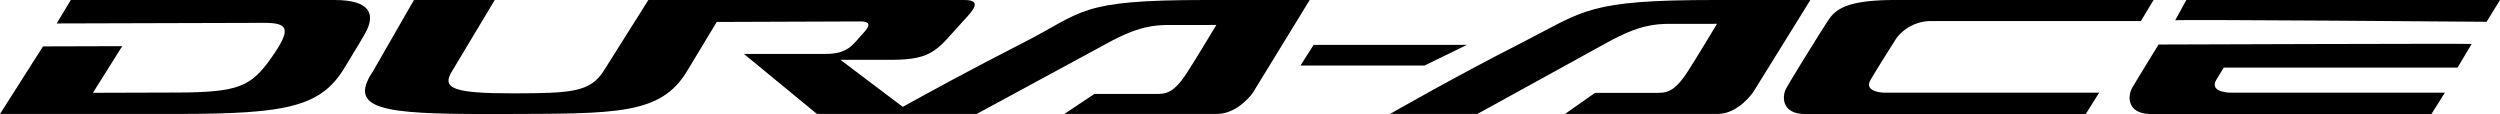
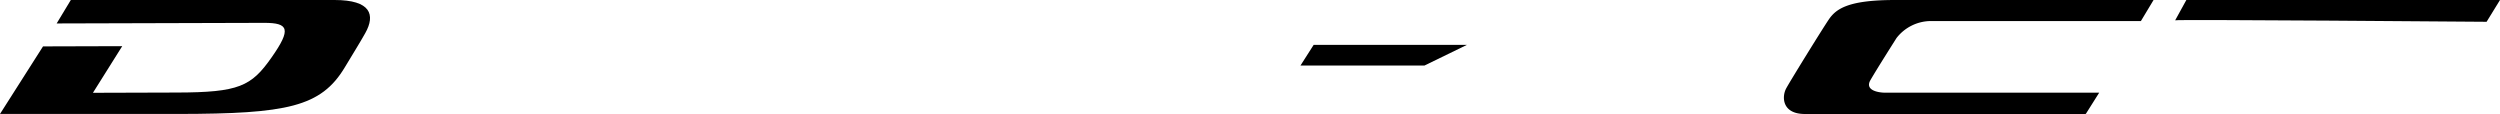
<svg xmlns="http://www.w3.org/2000/svg" id="Dura_Ace_logo" data-name="Dura Ace logo" width="350" height="16" viewBox="0 0 350 16">
  <defs>
    <clipPath id="clip-path">
      <path id="Clip_2" data-name="Clip 2" d="M0,0H51.805V15.954H0Z" fill="none" />
    </clipPath>
    <clipPath id="clip-path-2">
      <path id="Clip_5" data-name="Clip 5" d="M0,0H58.853V15.954H0Z" fill="none" />
    </clipPath>
    <clipPath id="clip-path-3">
      <path id="Clip_8" data-name="Clip 8" d="M0,0H132.253V15.957H0Z" fill="none" />
    </clipPath>
    <clipPath id="clip-path-4">
      <path id="Clip_13" data-name="Clip 13" d="M0,0H51.752V16H0Z" fill="none" />
    </clipPath>
    <clipPath id="clip-path-5">
-       <path id="Clip_16" data-name="Clip 16" d="M0,0H47.893V9.866H0Z" fill="none" />
-     </clipPath>
+       </clipPath>
  </defs>
  <g id="Group_10" data-name="Group 10" transform="translate(0 0)">
    <g id="Group_3" data-name="Group 3">
      <path id="Clip_2-2" data-name="Clip 2" d="M0,0H51.805V15.954H0Z" fill="none" />
      <g id="Group_3-2" data-name="Group 3" clip-path="url(#clip-path)">
        <path id="Fill_1" data-name="Fill 1" d="M46.838,0H9.915L7.933,3.283,37,3.2c3.4,0,3.817.862,1.025,4.836-2.846,4.068-4.581,4.894-13.23,4.92l-11.784.036,4.1-6.529L6.024,6.495,0,15.954H25.029c15.127-.024,19.918-.973,23.248-6.535C49.4,7.55,50.39,5.968,51.141,4.628,52.575,2.069,51.923,0,46.838,0" transform="translate(0 0)" />
      </g>
    </g>
    <g id="Group_6" data-name="Group 6" transform="translate(194.599)">
      <path id="Clip_5-2" data-name="Clip 5" d="M0,0H58.853V15.954H0Z" transform="translate(0)" fill="none" />
      <g id="Group_6-2" data-name="Group 6" transform="translate(0)" clip-path="url(#clip-path-2)">
-         <path id="Fill_4" data-name="Fill 4" d="M58.853,0H45.512c-17.954,0-18.2,1.477-26.93,5.911C9.183,10.684,0,15.954,0,15.954H12.233L30.479,5.911c4.361-2.4,6.608-2.572,8.74-2.572.367,0,.73.005,1.1.005l5.46-.008S42.93,8.1,41.624,10.1c-1.9,2.9-2.992,2.9-4.365,2.9H28.706L24.5,15.954h21.36c2.955,0,5.012-3.092,5.012-3.092Z" transform="translate(0 0)" />
-       </g>
+         </g>
    </g>
    <g id="Group_9" data-name="Group 9" transform="translate(51.105)">
-       <path id="Clip_8-2" data-name="Clip 8" d="M0,0H132.253V15.957H0Z" transform="translate(0)" fill="none" />
      <g id="Group_9-2" data-name="Group 9" transform="translate(0)" clip-path="url(#clip-path-3)">
-         <path id="Fill_7" data-name="Fill 7" d="M132.253,0h-14.6C99.7,0,100.717,1.635,91.983,6.069c-6.829,3.467-13.54,7.14-16.7,8.89L66.556,8.375h7.092c5.981,0,6.454-1.476,10.118-5.453C85.04,1.549,86.53,0,83.923,0H39.667l-6.26,9.933c-1.886,3-4.693,3.105-12.386,3.135h-.367c-8.126,0-10-.649-8.493-3.069l6-10H6.849L1.1,10c-3.6,5.347,1.556,5.962,15.867,5.962q.954,0,1.961,0c16.242-.055,22.5.177,26.21-6.1l4.1-6.787L69.32,3h.009c1.916,0,1.031.992.2,1.887C68.3,6.229,67.6,7.548,64.522,7.548H53.043l10.228,8.406H85.634L103.88,6.069c4.361-2.4,6.609-2.572,8.741-2.572.366,0,.729.005,1.1.005l5.46-.008s-2.849,4.764-4.155,6.759c-1.9,2.9-2.991,2.9-4.364,2.9h-8.553l-4.207,2.8h21.36c2.955,0,5.012-2.934,5.012-2.934Z" transform="translate(0 0)" />
-       </g>
+         </g>
    </g>
  </g>
  <path id="Fill_11" data-name="Fill 11" d="M23.3,0H1.843L0,2.888H17.368Z" transform="translate(182.069 6.282)" />
  <g id="Group_20" data-name="Group 20" transform="translate(249.746 0)">
    <g id="Group_14" data-name="Group 14" transform="translate(0)">
      <path id="Clip_13-2" data-name="Clip 13" d="M0,0H51.752V16H0Z" fill="none" />
      <g id="Group_14-2" data-name="Group 14" clip-path="url(#clip-path-4)">
        <path id="Fill_12" data-name="Fill 12" d="M51.752,0H15.559C9.092,0,7.319,1.191,6.276,2.742S.956,11.218.331,12.355s-.626,3.5,2.4,3.6c1.008.035,5.737.046,11.593.046,11.713,0,27.938-.046,27.938-.046l1.878-2.979H14.2c-.939,0-2.92-.31-2.086-1.758s3.129-5.065,3.651-5.892a6.122,6.122,0,0,1,4.693-2.378H49.98Z" transform="translate(0 0)" />
      </g>
    </g>
    <g id="Group_17" data-name="Group 17" transform="translate(48.398 6.134)">
      <path id="Clip_16-2" data-name="Clip 16" d="M0,0H47.893V9.866H0Z" transform="translate(0)" fill="none" />
      <g id="Group_17-2" data-name="Group 17" transform="translate(0)" clip-path="url(#clip-path-5)">
        <path id="Fill_15" data-name="Fill 15" d="M13.176,3.327H45.911L47.893.019C46.668-.053,4.055.1,4.055.1S.718,5.517.33,6.221c-.626,1.137-.626,3.5,2.4,3.6s39.532,0,39.532,0l1.877-2.979H14.2c-.939,0-2.921-.31-2.086-1.757.251-.434.634-1.067,1.06-1.757" transform="translate(0 0)" />
      </g>
    </g>
    <path id="Fill_18" data-name="Fill 18" d="M0,2.845,1.565,0H45.477L43.6,3.051S-.156,2.69,0,2.845" transform="translate(54.777 0)" />
  </g>
</svg>